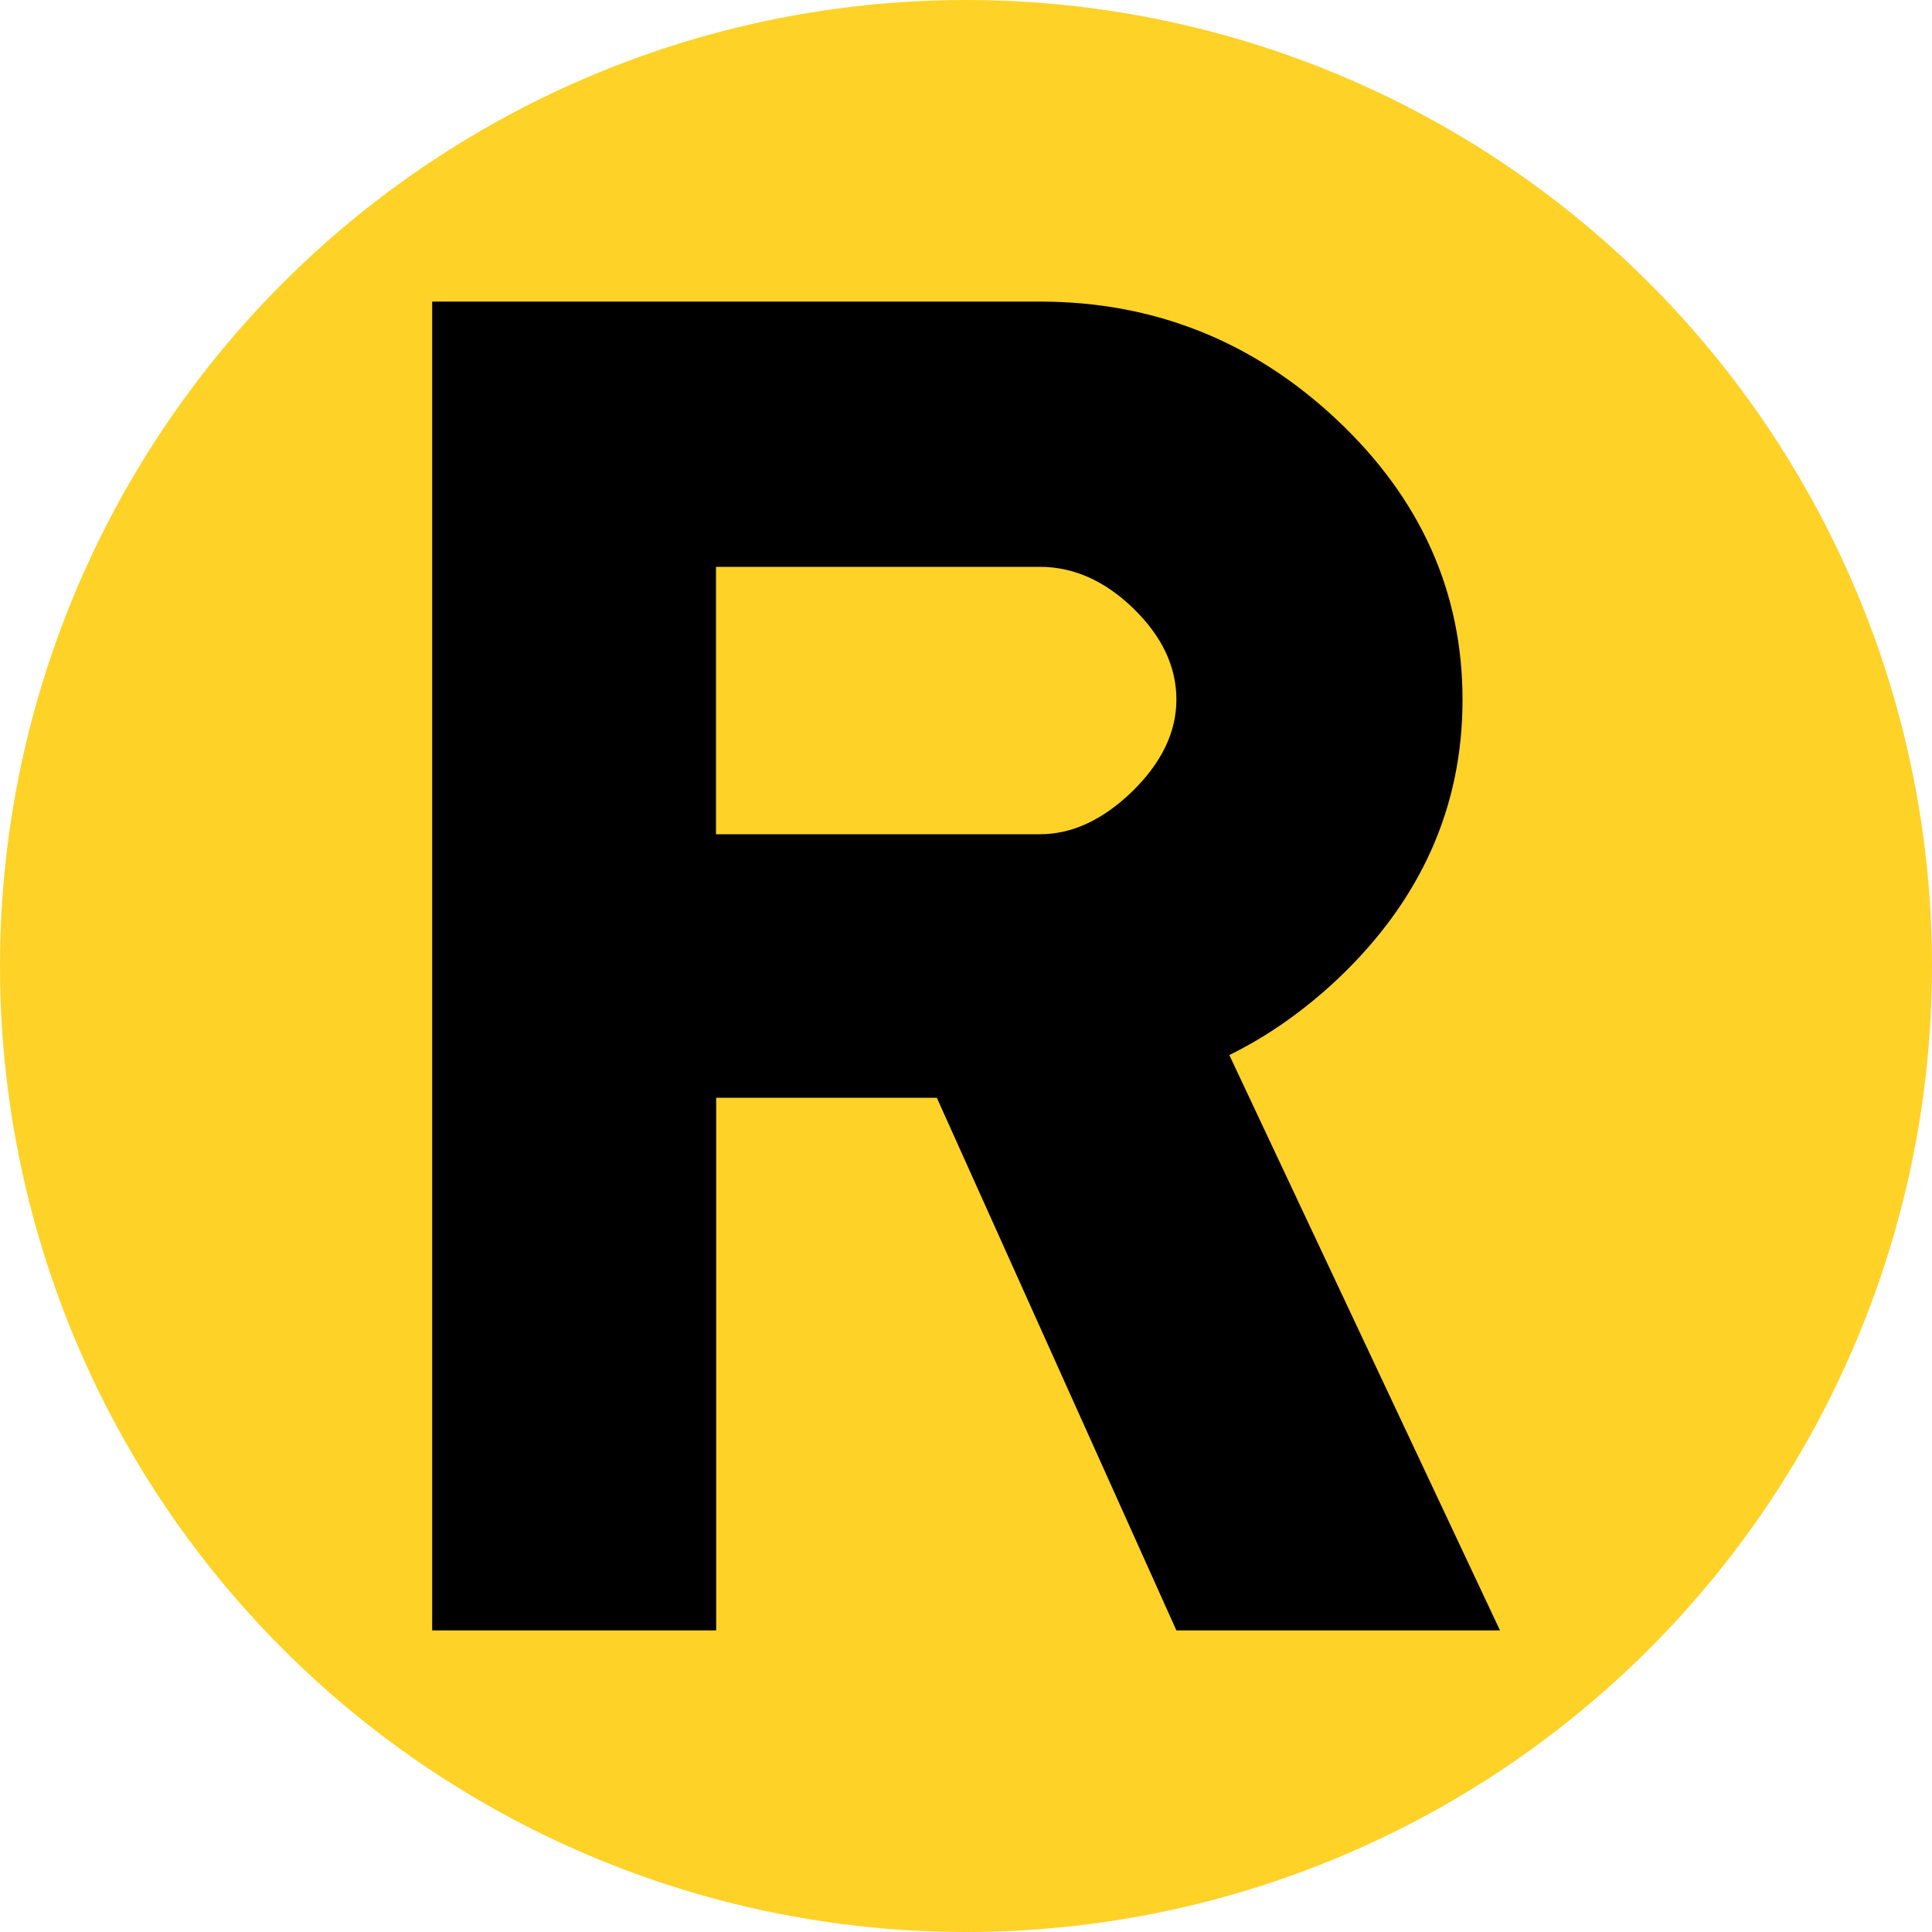
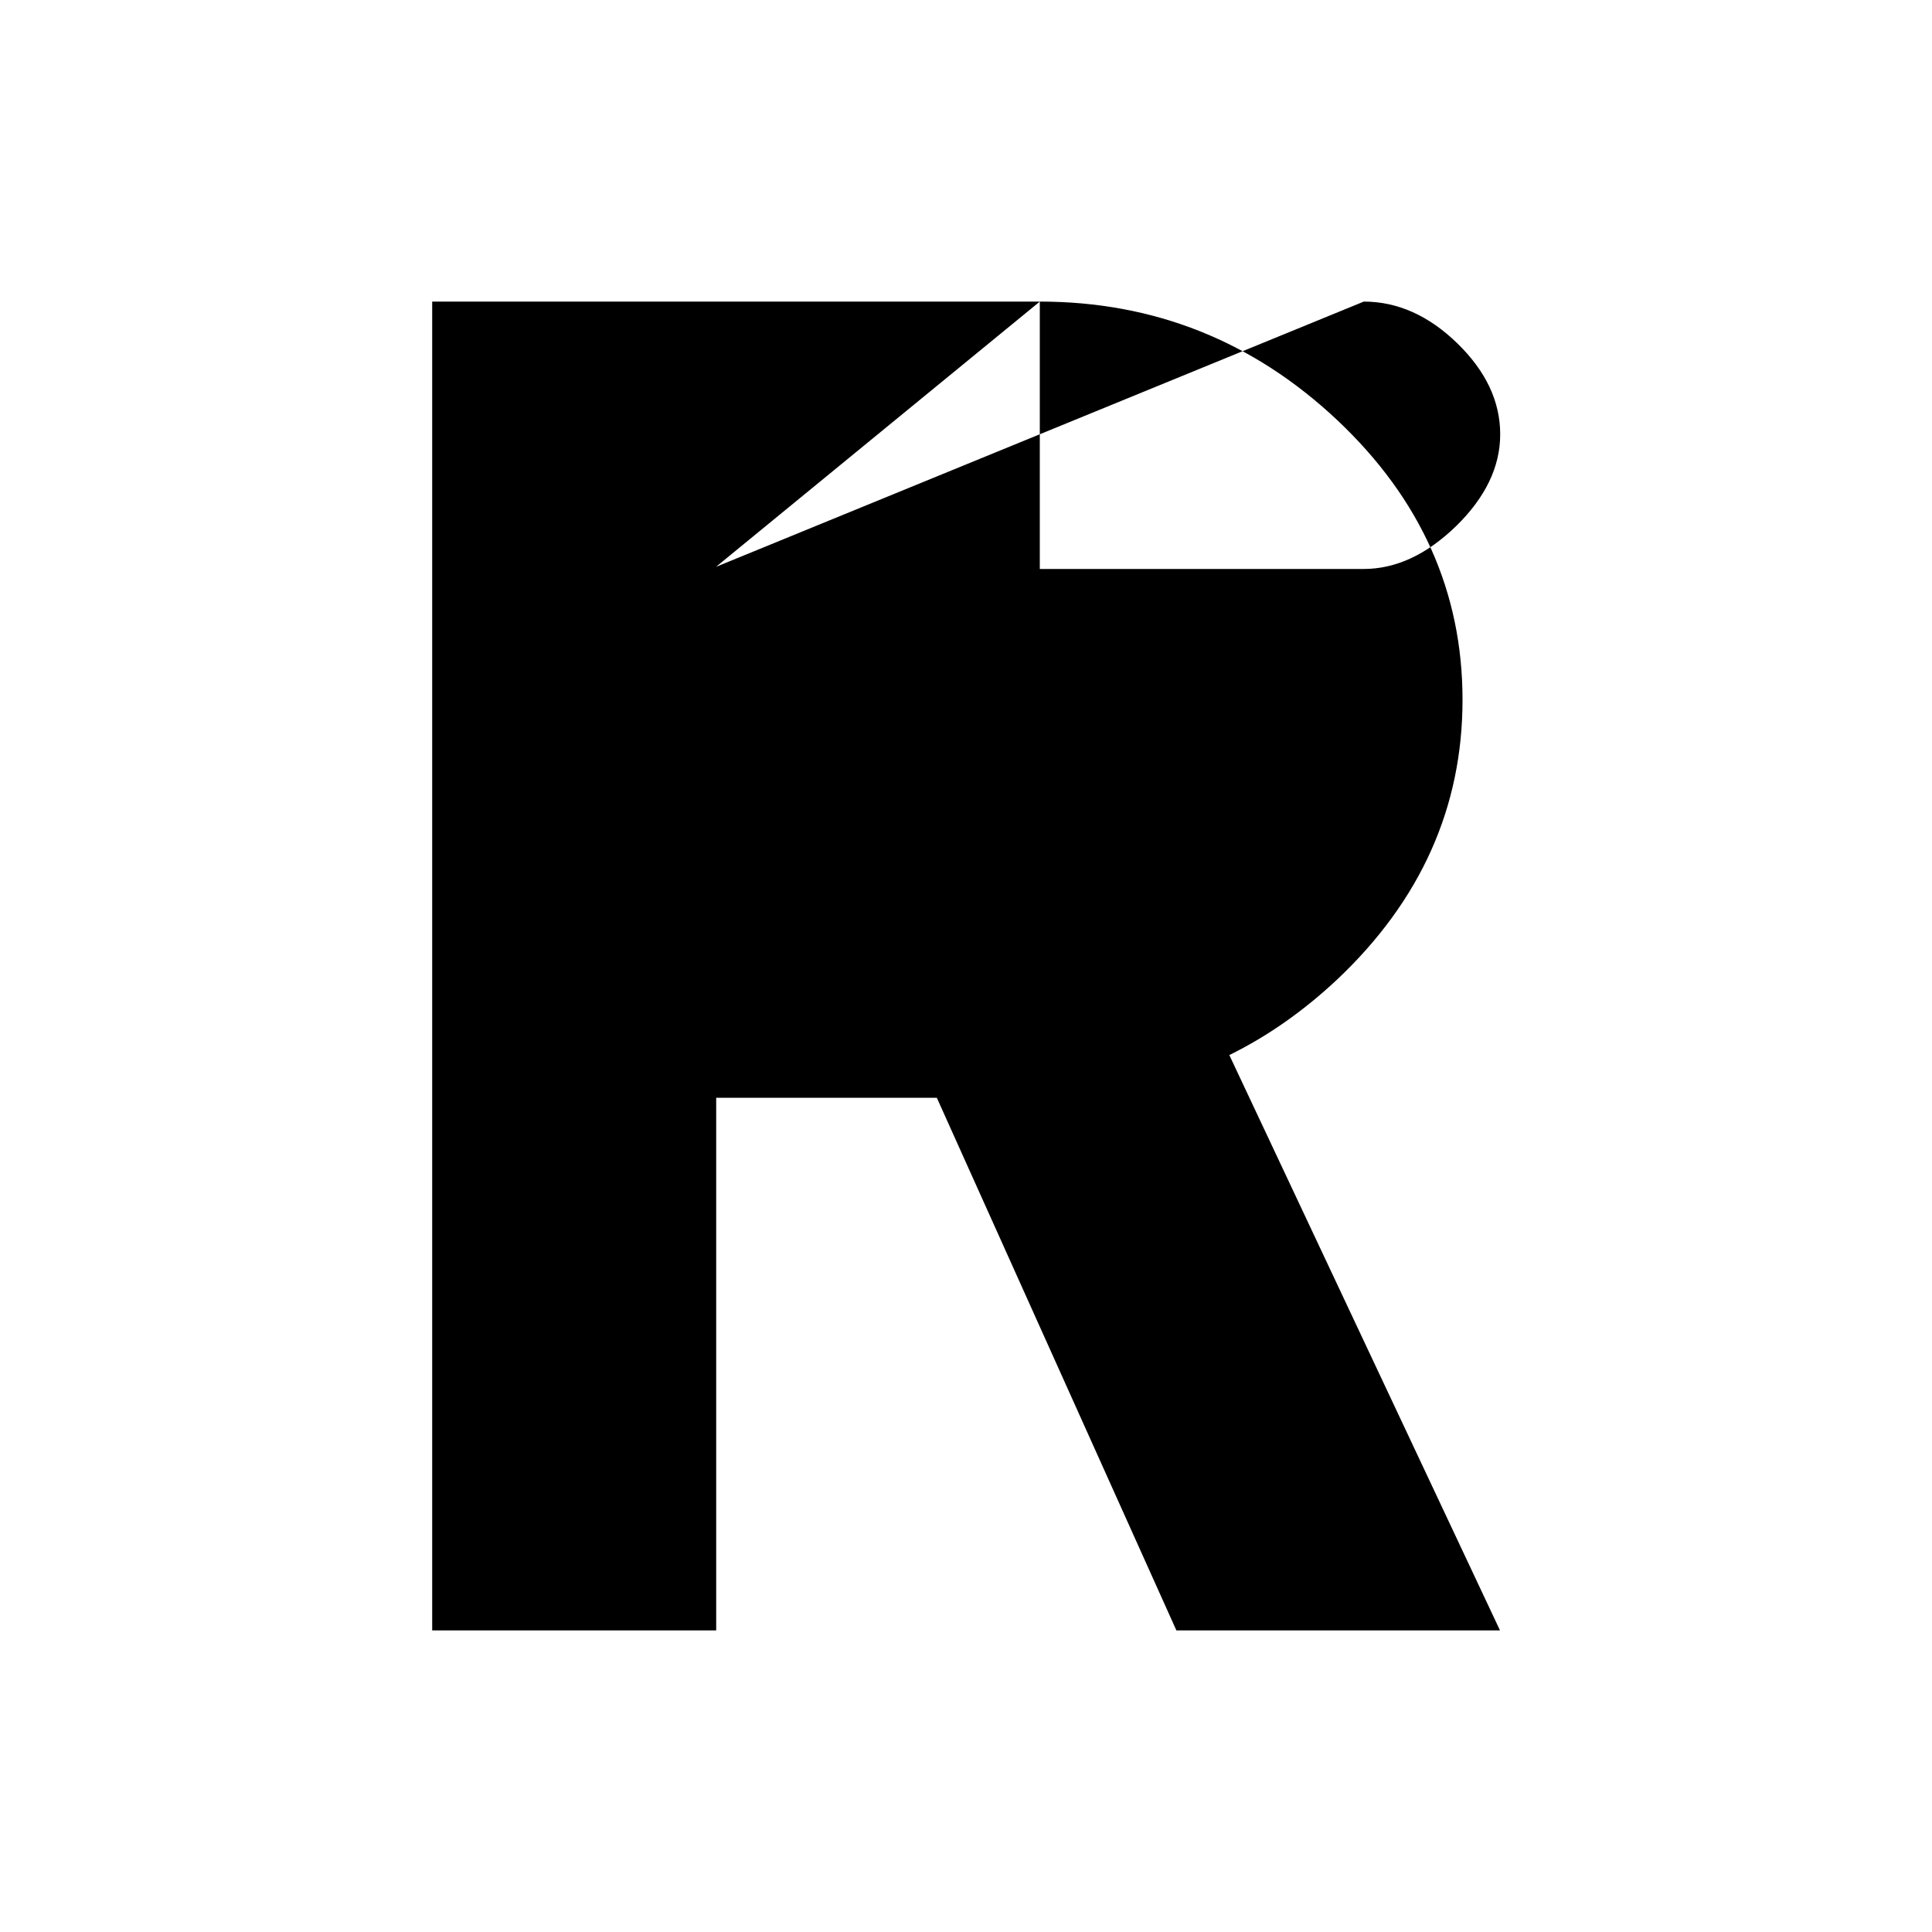
<svg xmlns="http://www.w3.org/2000/svg" version="1.1" id="Слой_1" x="0px" y="0px" viewBox="0 0 1000 1000" style="enable-background:new 0 0 1000 1000;" xml:space="preserve">
  <style type="text/css">
	.st0{fill-rule:evenodd;clip-rule:evenodd;fill:#FFD228;}
	.st1{fill-rule:evenodd;clip-rule:evenodd;}
</style>
-   <circle class="st0" cx="500" cy="500" r="500" />
-   <path class="st1" d="M538.2,156.1c59.2,0,110.5,20.5,153.9,61.3c43.3,40.8,64.9,89.1,64.9,144.8c0,55.6-21.6,103.9-64.9,144.8  c-17.4,16.3-35.9,29.3-55.8,39.1l140.1,297.8H608.9l-124-275.7l-114.2,0l0,275.7l-147,0l0-687.8  C328.5,156.1,433.3,156.1,538.2,156.1L538.2,156.1z M370.6,293.4l0,138.4l167.6,0c16.7,0,32.6-7.4,47.9-22.2  c15.1-14.8,22.8-30.6,22.8-47.5c0-17-7.4-32.7-22.2-47.1c-14.8-14.4-31-21.6-48.4-21.6L370.6,293.4L370.6,293.4z" />
+   <path class="st1" d="M538.2,156.1c59.2,0,110.5,20.5,153.9,61.3c43.3,40.8,64.9,89.1,64.9,144.8c0,55.6-21.6,103.9-64.9,144.8  c-17.4,16.3-35.9,29.3-55.8,39.1l140.1,297.8H608.9l-124-275.7l-114.2,0l0,275.7l-147,0l0-687.8  C328.5,156.1,433.3,156.1,538.2,156.1L538.2,156.1z l0,138.4l167.6,0c16.7,0,32.6-7.4,47.9-22.2  c15.1-14.8,22.8-30.6,22.8-47.5c0-17-7.4-32.7-22.2-47.1c-14.8-14.4-31-21.6-48.4-21.6L370.6,293.4L370.6,293.4z" />
</svg>